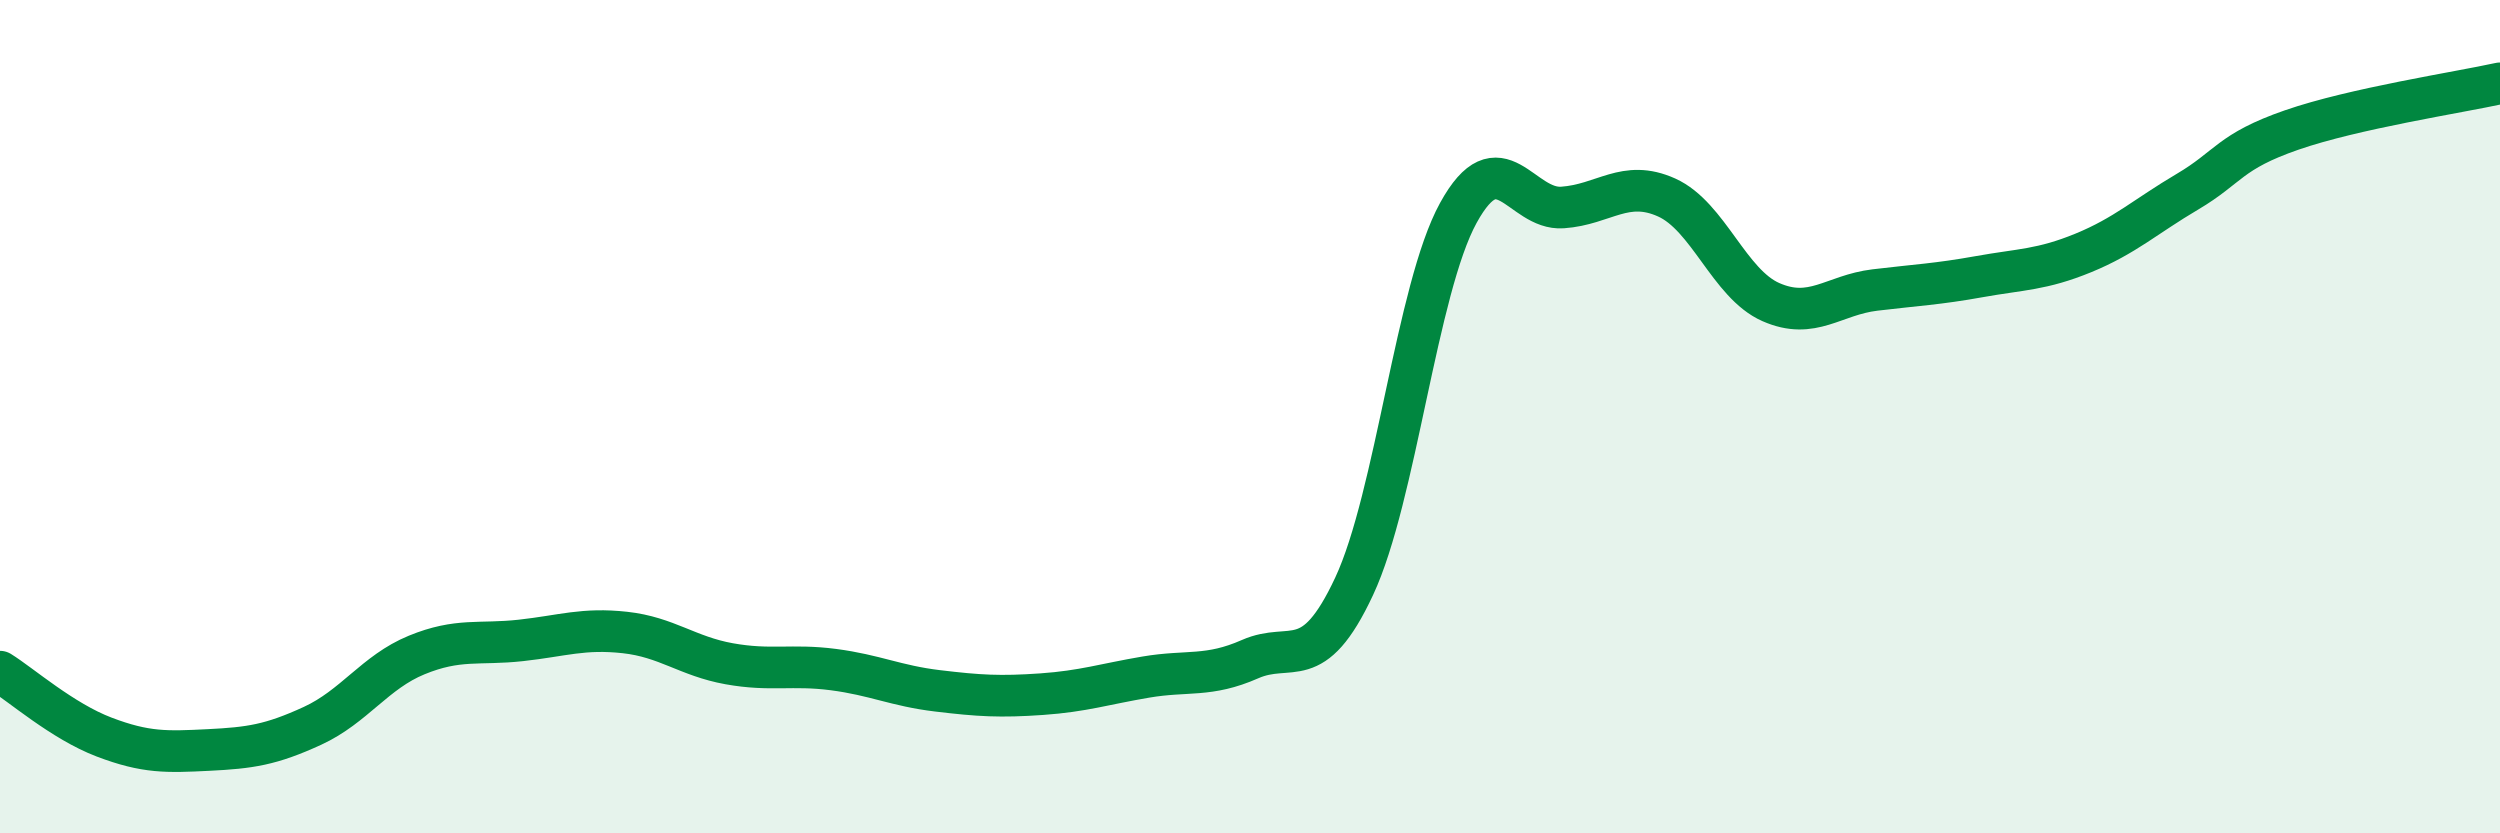
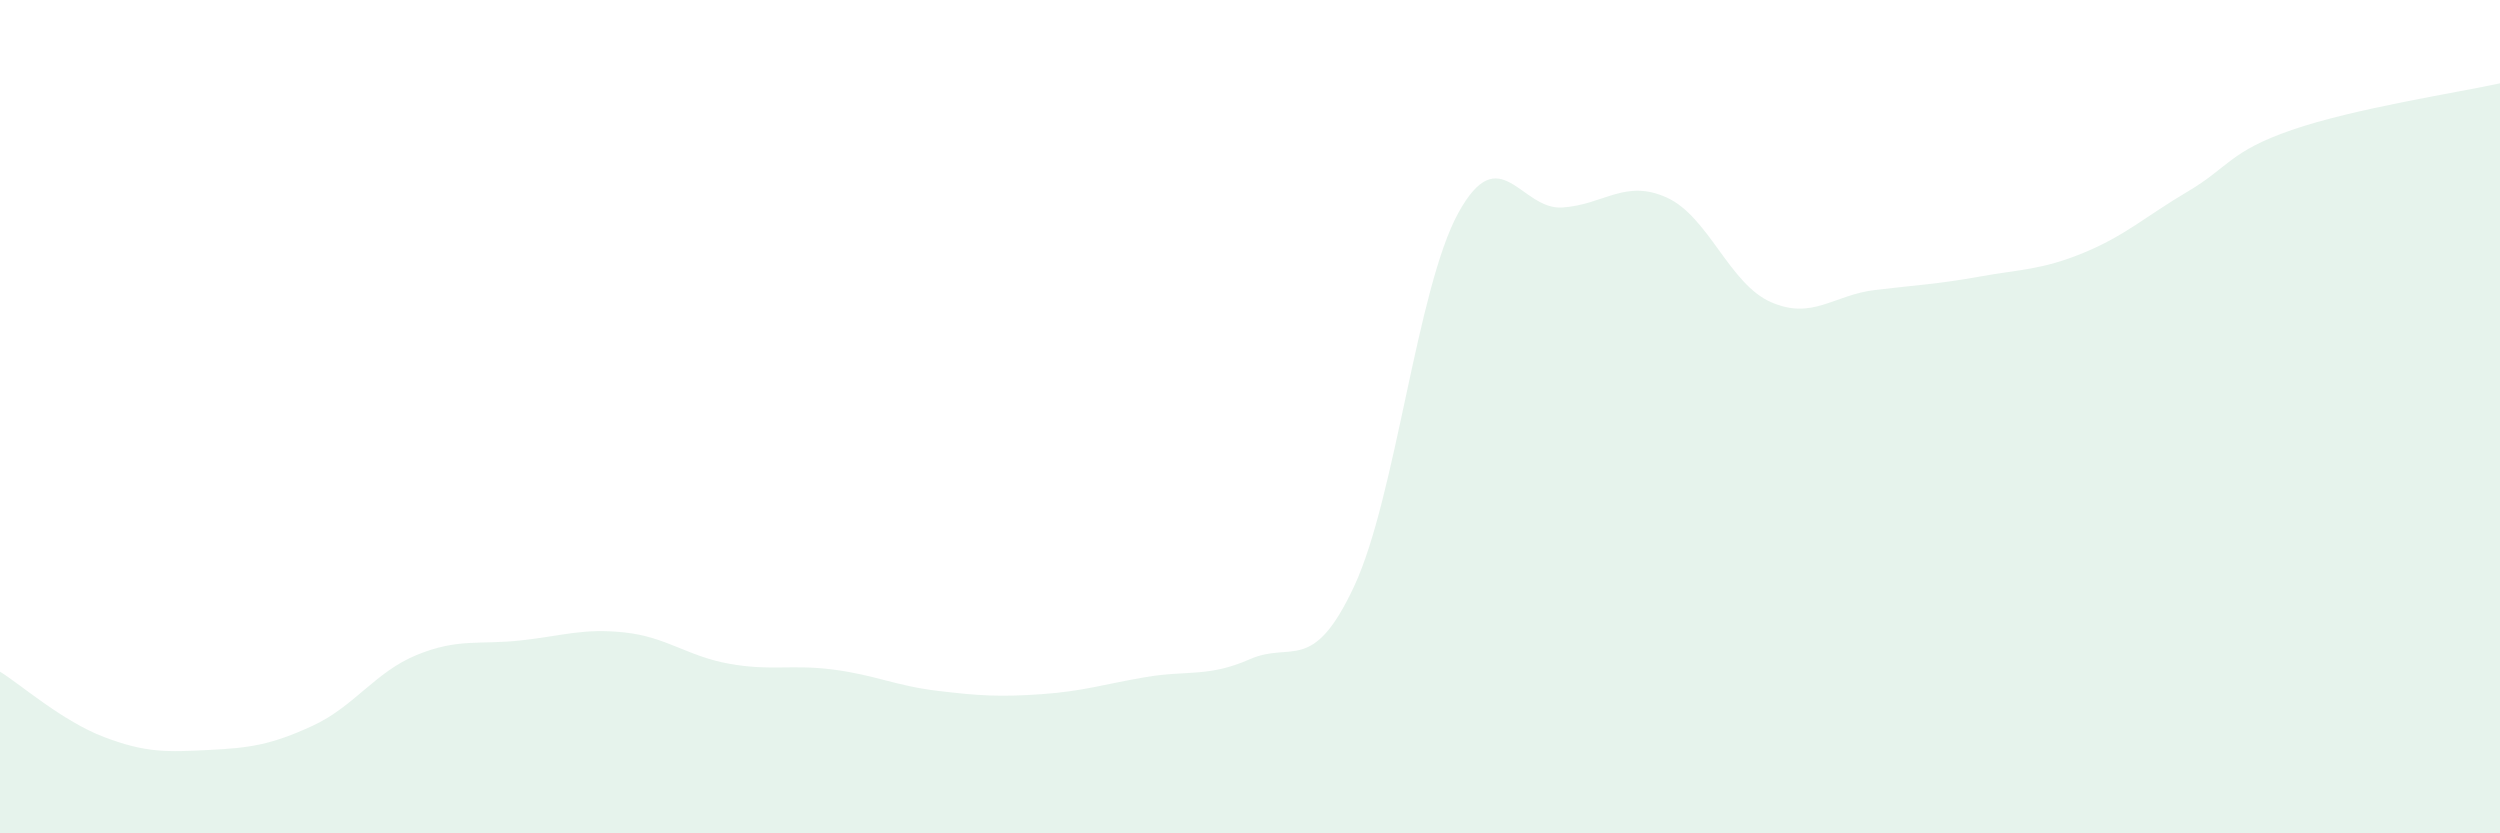
<svg xmlns="http://www.w3.org/2000/svg" width="60" height="20" viewBox="0 0 60 20">
  <path d="M 0,16.12 C 0.5,16.43 1.5,17.31 2.5,17.69 C 3.5,18.07 4,18.05 5,18 C 6,17.95 6.5,17.88 7.5,17.42 C 8.5,16.96 9,16.13 10,15.72 C 11,15.31 11.5,15.48 12.5,15.37 C 13.5,15.26 14,15.07 15,15.18 C 16,15.29 16.5,15.75 17.5,15.93 C 18.5,16.11 19,15.94 20,16.07 C 21,16.2 21.5,16.46 22.5,16.58 C 23.5,16.7 24,16.73 25,16.66 C 26,16.59 26.5,16.42 27.5,16.25 C 28.5,16.08 29,16.26 30,15.82 C 31,15.38 31.5,16.21 32.5,14.07 C 33.5,11.93 34,6.93 35,5.11 C 36,3.29 36.5,5.05 37.5,4.98 C 38.5,4.91 39,4.29 40,4.74 C 41,5.19 41.5,6.81 42.5,7.25 C 43.5,7.69 44,7.08 45,6.96 C 46,6.84 46.5,6.82 47.5,6.64 C 48.5,6.46 49,6.48 50,6.07 C 51,5.66 51.5,5.19 52.5,4.6 C 53.5,4.01 53.5,3.64 55,3.12 C 56.5,2.6 59,2.22 60,2L60 20L0 20Z" fill="#008740" opacity="0.1" stroke-linecap="round" stroke-linejoin="round" />
-   <path d="M 0,16.12 C 0.5,16.43 1.5,17.31 2.5,17.69 C 3.5,18.07 4,18.05 5,18 C 6,17.95 6.5,17.88 7.5,17.42 C 8.5,16.96 9,16.13 10,15.72 C 11,15.31 11.5,15.48 12.5,15.37 C 13.5,15.26 14,15.07 15,15.18 C 16,15.29 16.5,15.75 17.5,15.93 C 18.5,16.11 19,15.94 20,16.07 C 21,16.2 21.5,16.46 22.5,16.58 C 23.5,16.7 24,16.73 25,16.66 C 26,16.59 26.5,16.42 27.5,16.25 C 28.5,16.08 29,16.26 30,15.82 C 31,15.38 31.5,16.21 32.5,14.07 C 33.5,11.93 34,6.93 35,5.11 C 36,3.29 36.5,5.05 37.5,4.98 C 38.5,4.91 39,4.29 40,4.74 C 41,5.19 41.5,6.81 42.5,7.25 C 43.5,7.69 44,7.08 45,6.96 C 46,6.84 46.5,6.82 47.5,6.64 C 48.5,6.46 49,6.48 50,6.07 C 51,5.66 51.5,5.19 52.5,4.6 C 53.5,4.01 53.5,3.64 55,3.12 C 56.5,2.6 59,2.22 60,2" stroke="#008740" stroke-width="1" fill="none" stroke-linecap="round" stroke-linejoin="round" />
</svg>